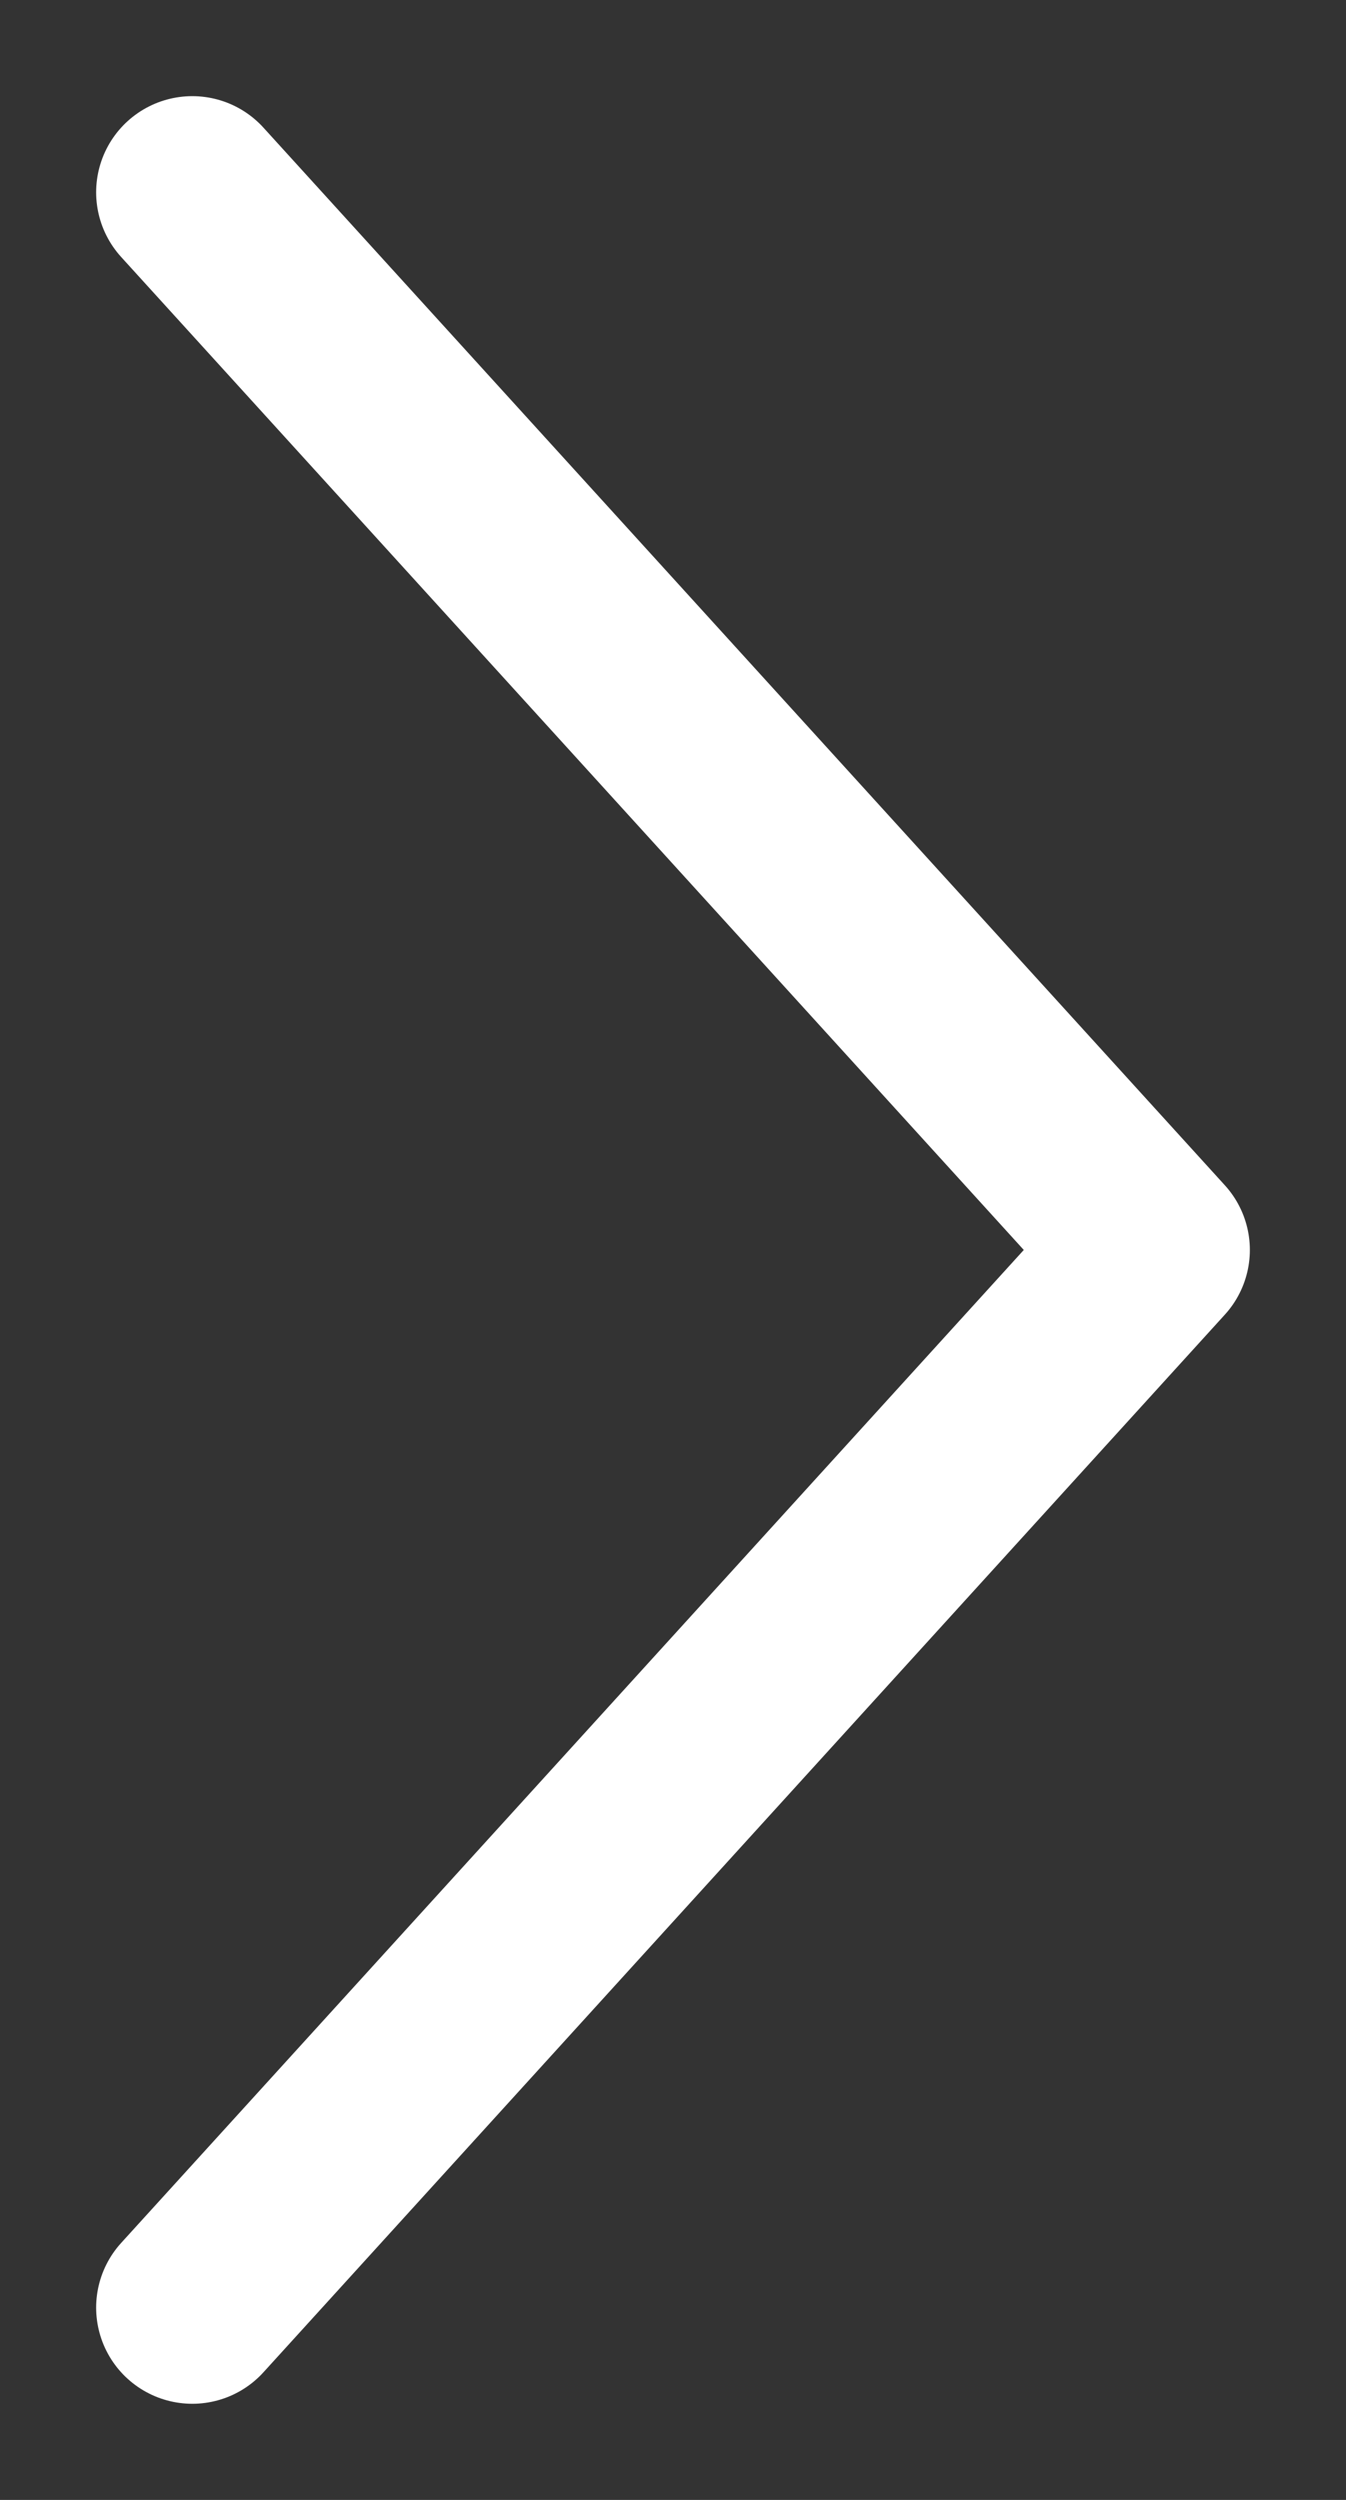
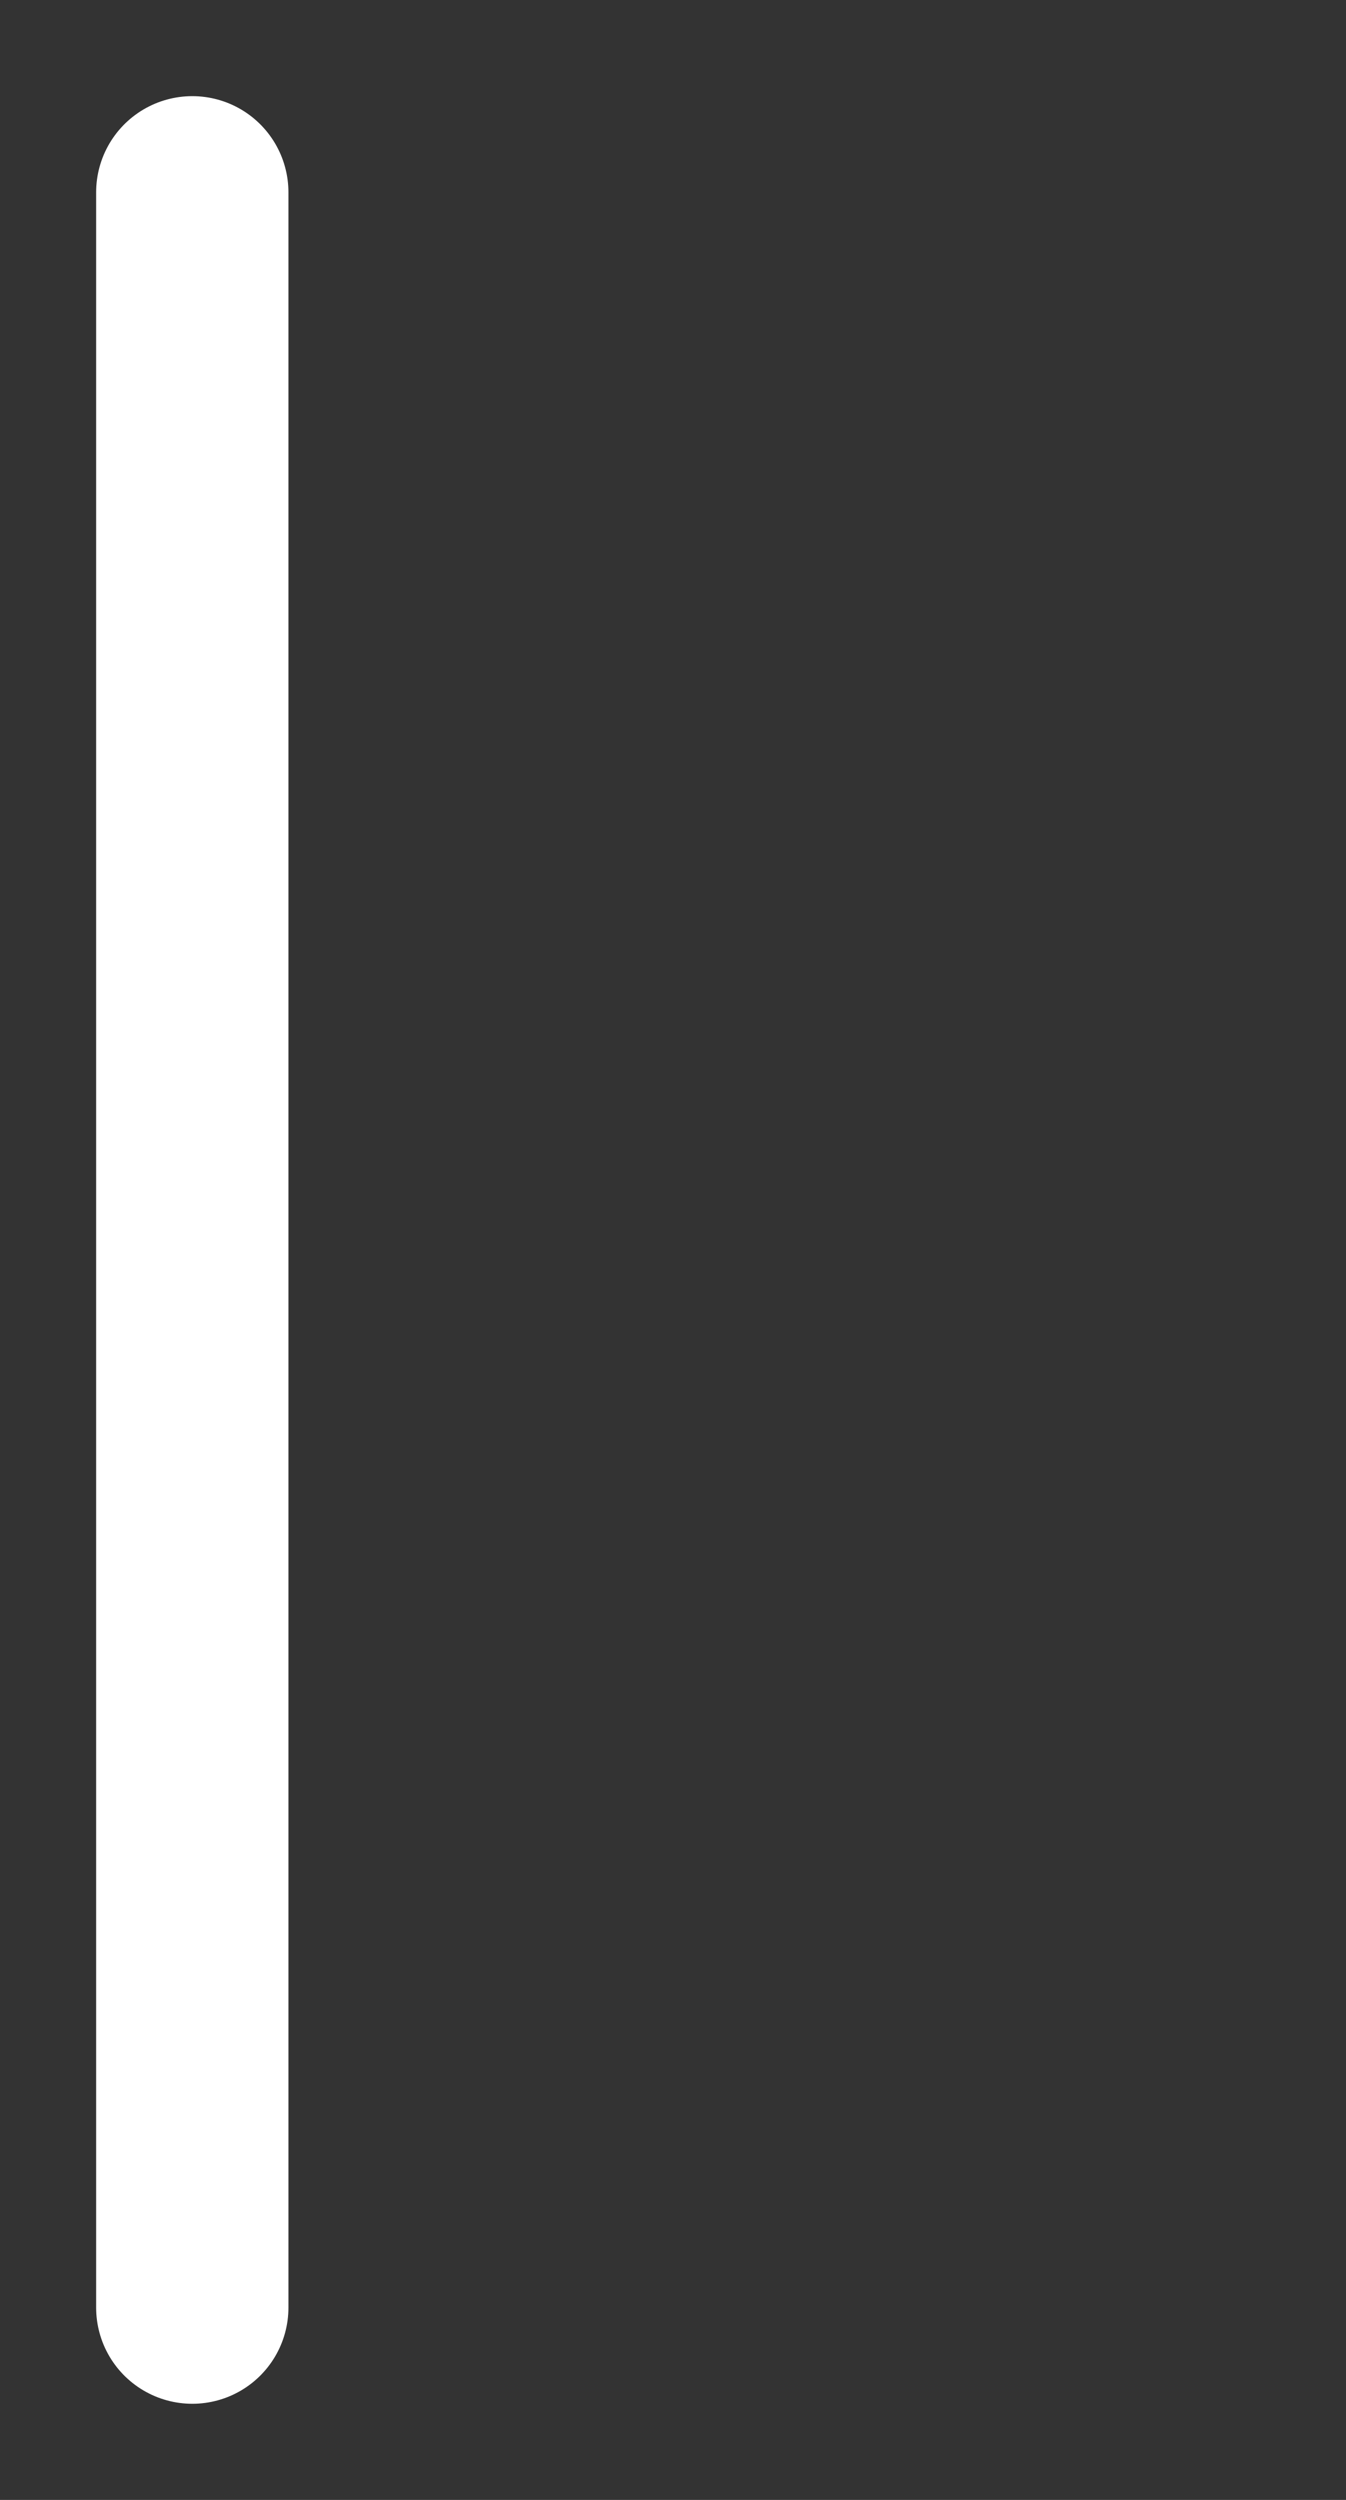
<svg xmlns="http://www.w3.org/2000/svg" width="7" height="13" viewBox="0 0 7 13" fill="none">
  <rect x="0" y="0" width="7" height="13" fill="#333333" stroke="none" />
-   <path d="M1 12L6 6.5L1 1" stroke="white" stroke-linecap="round" stroke-linejoin="round" />
+   <path d="M1 12L1 1" stroke="white" stroke-linecap="round" stroke-linejoin="round" />
</svg>